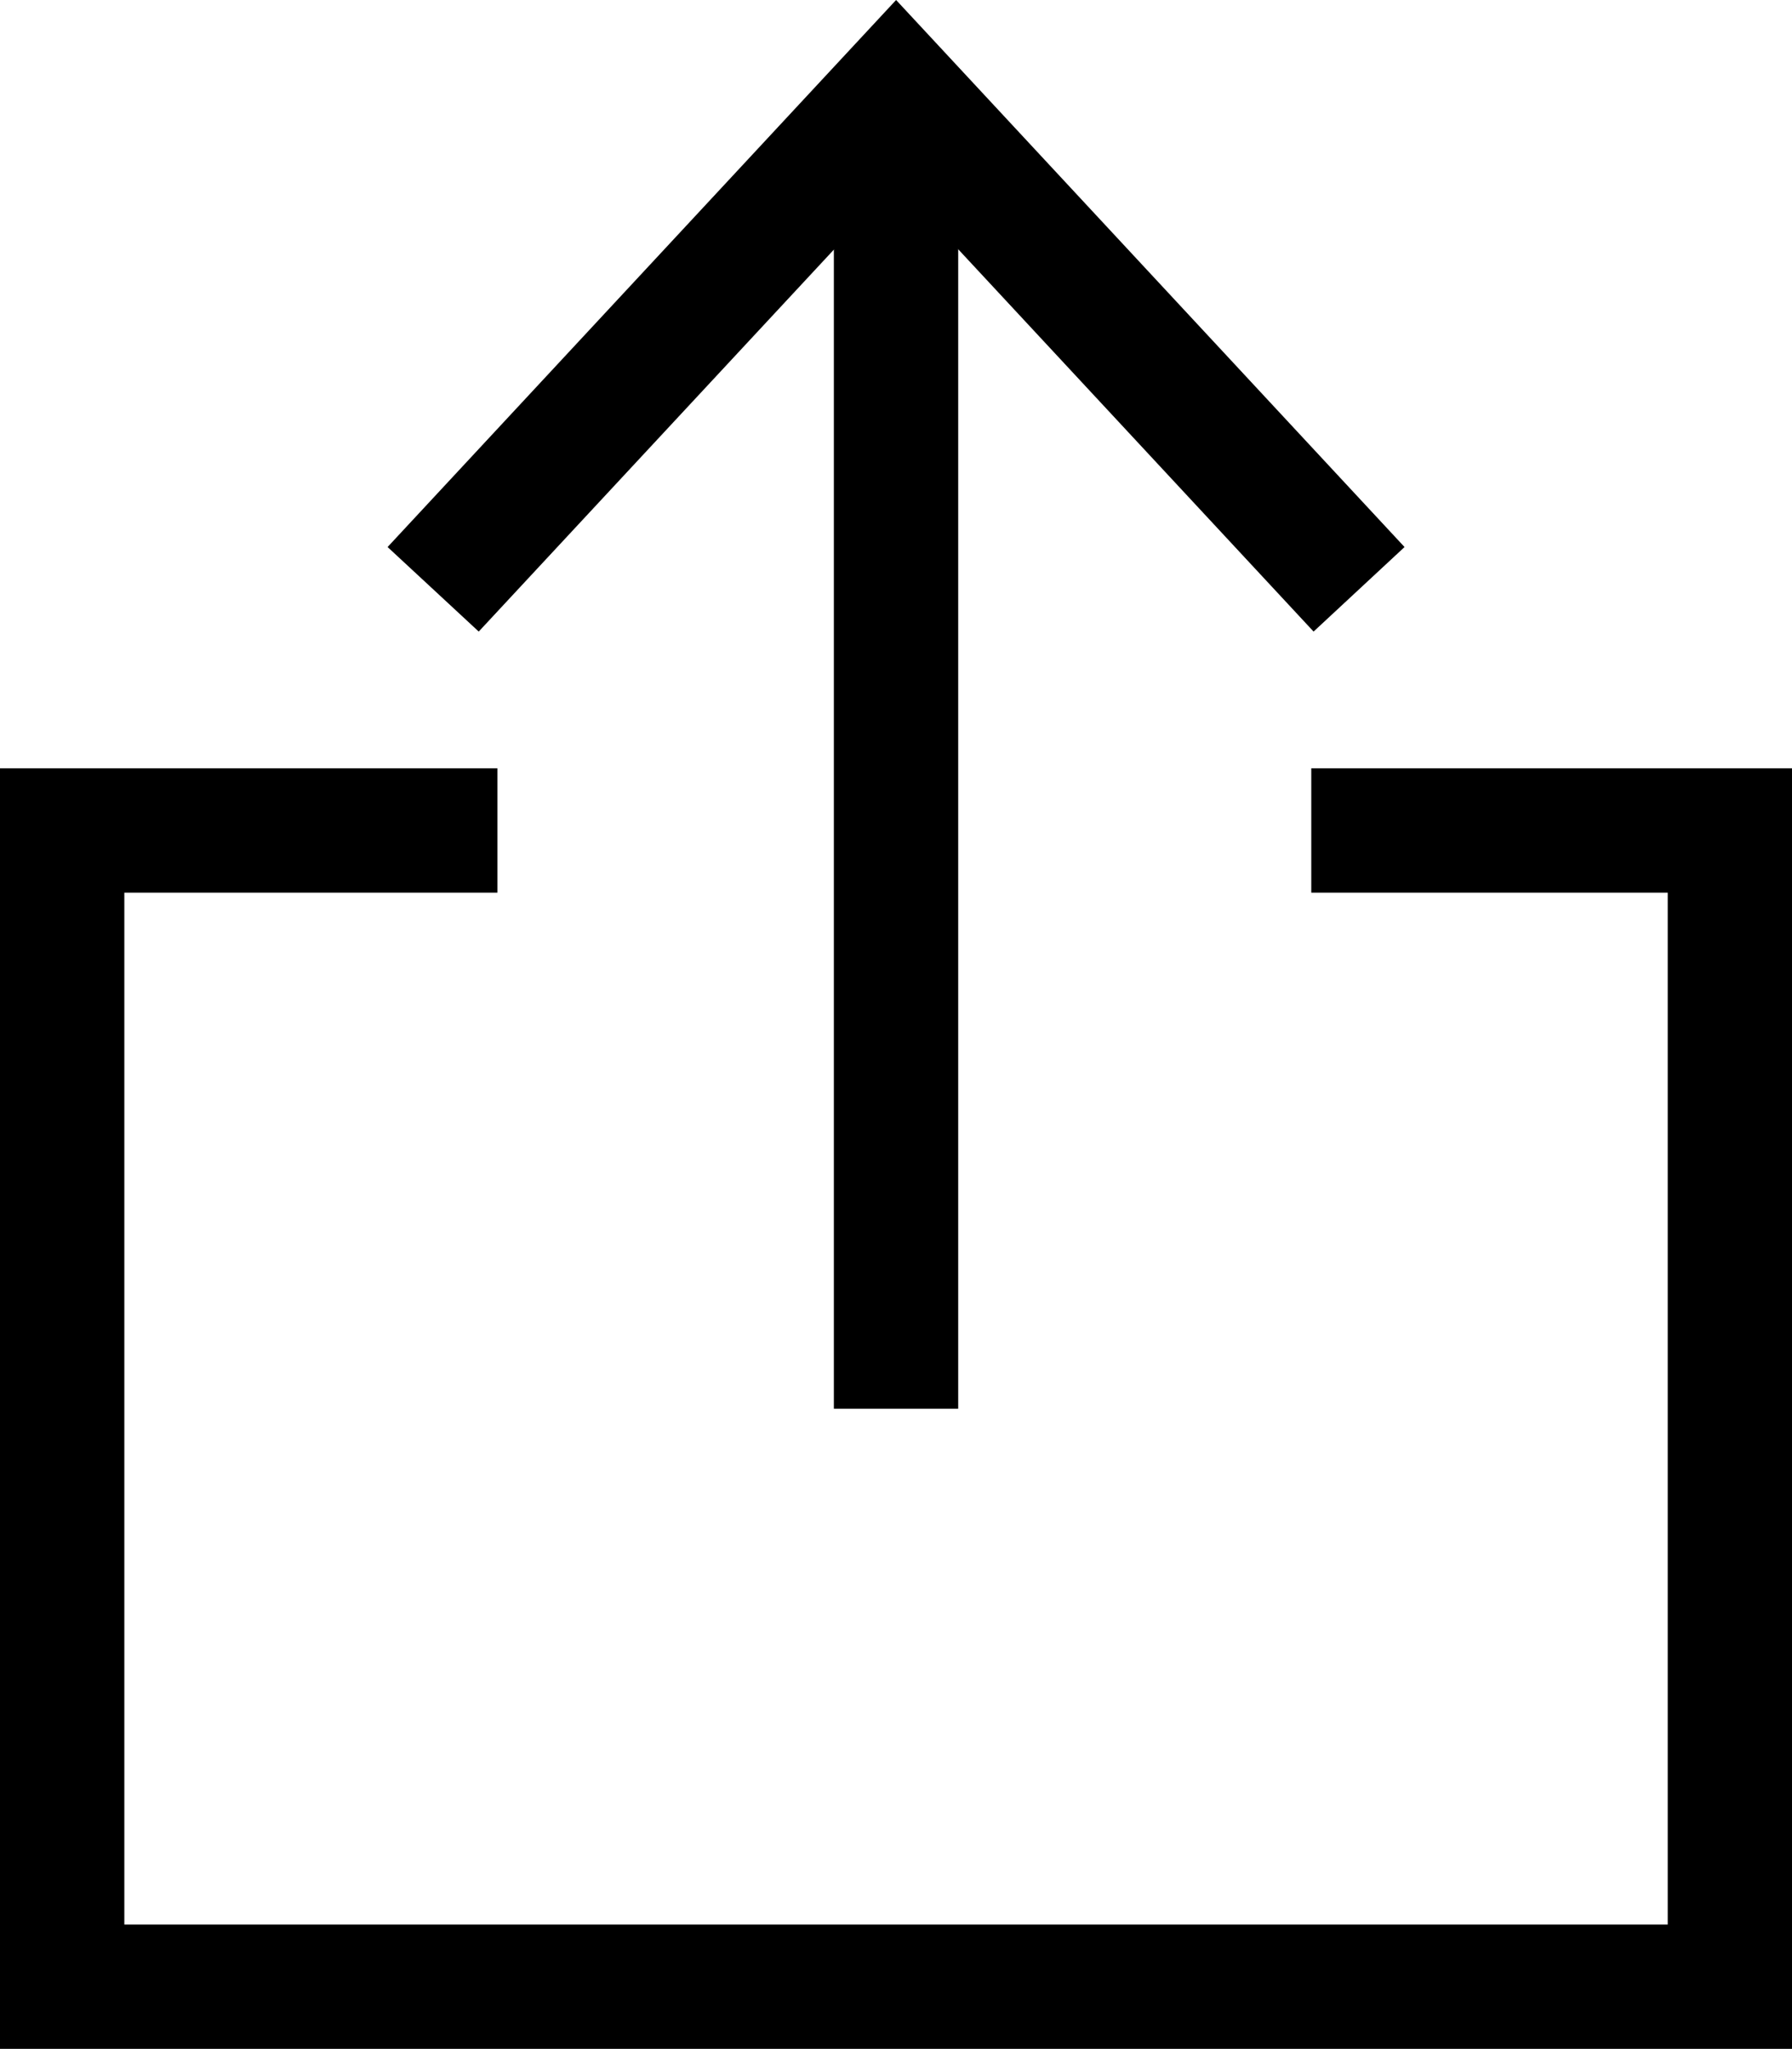
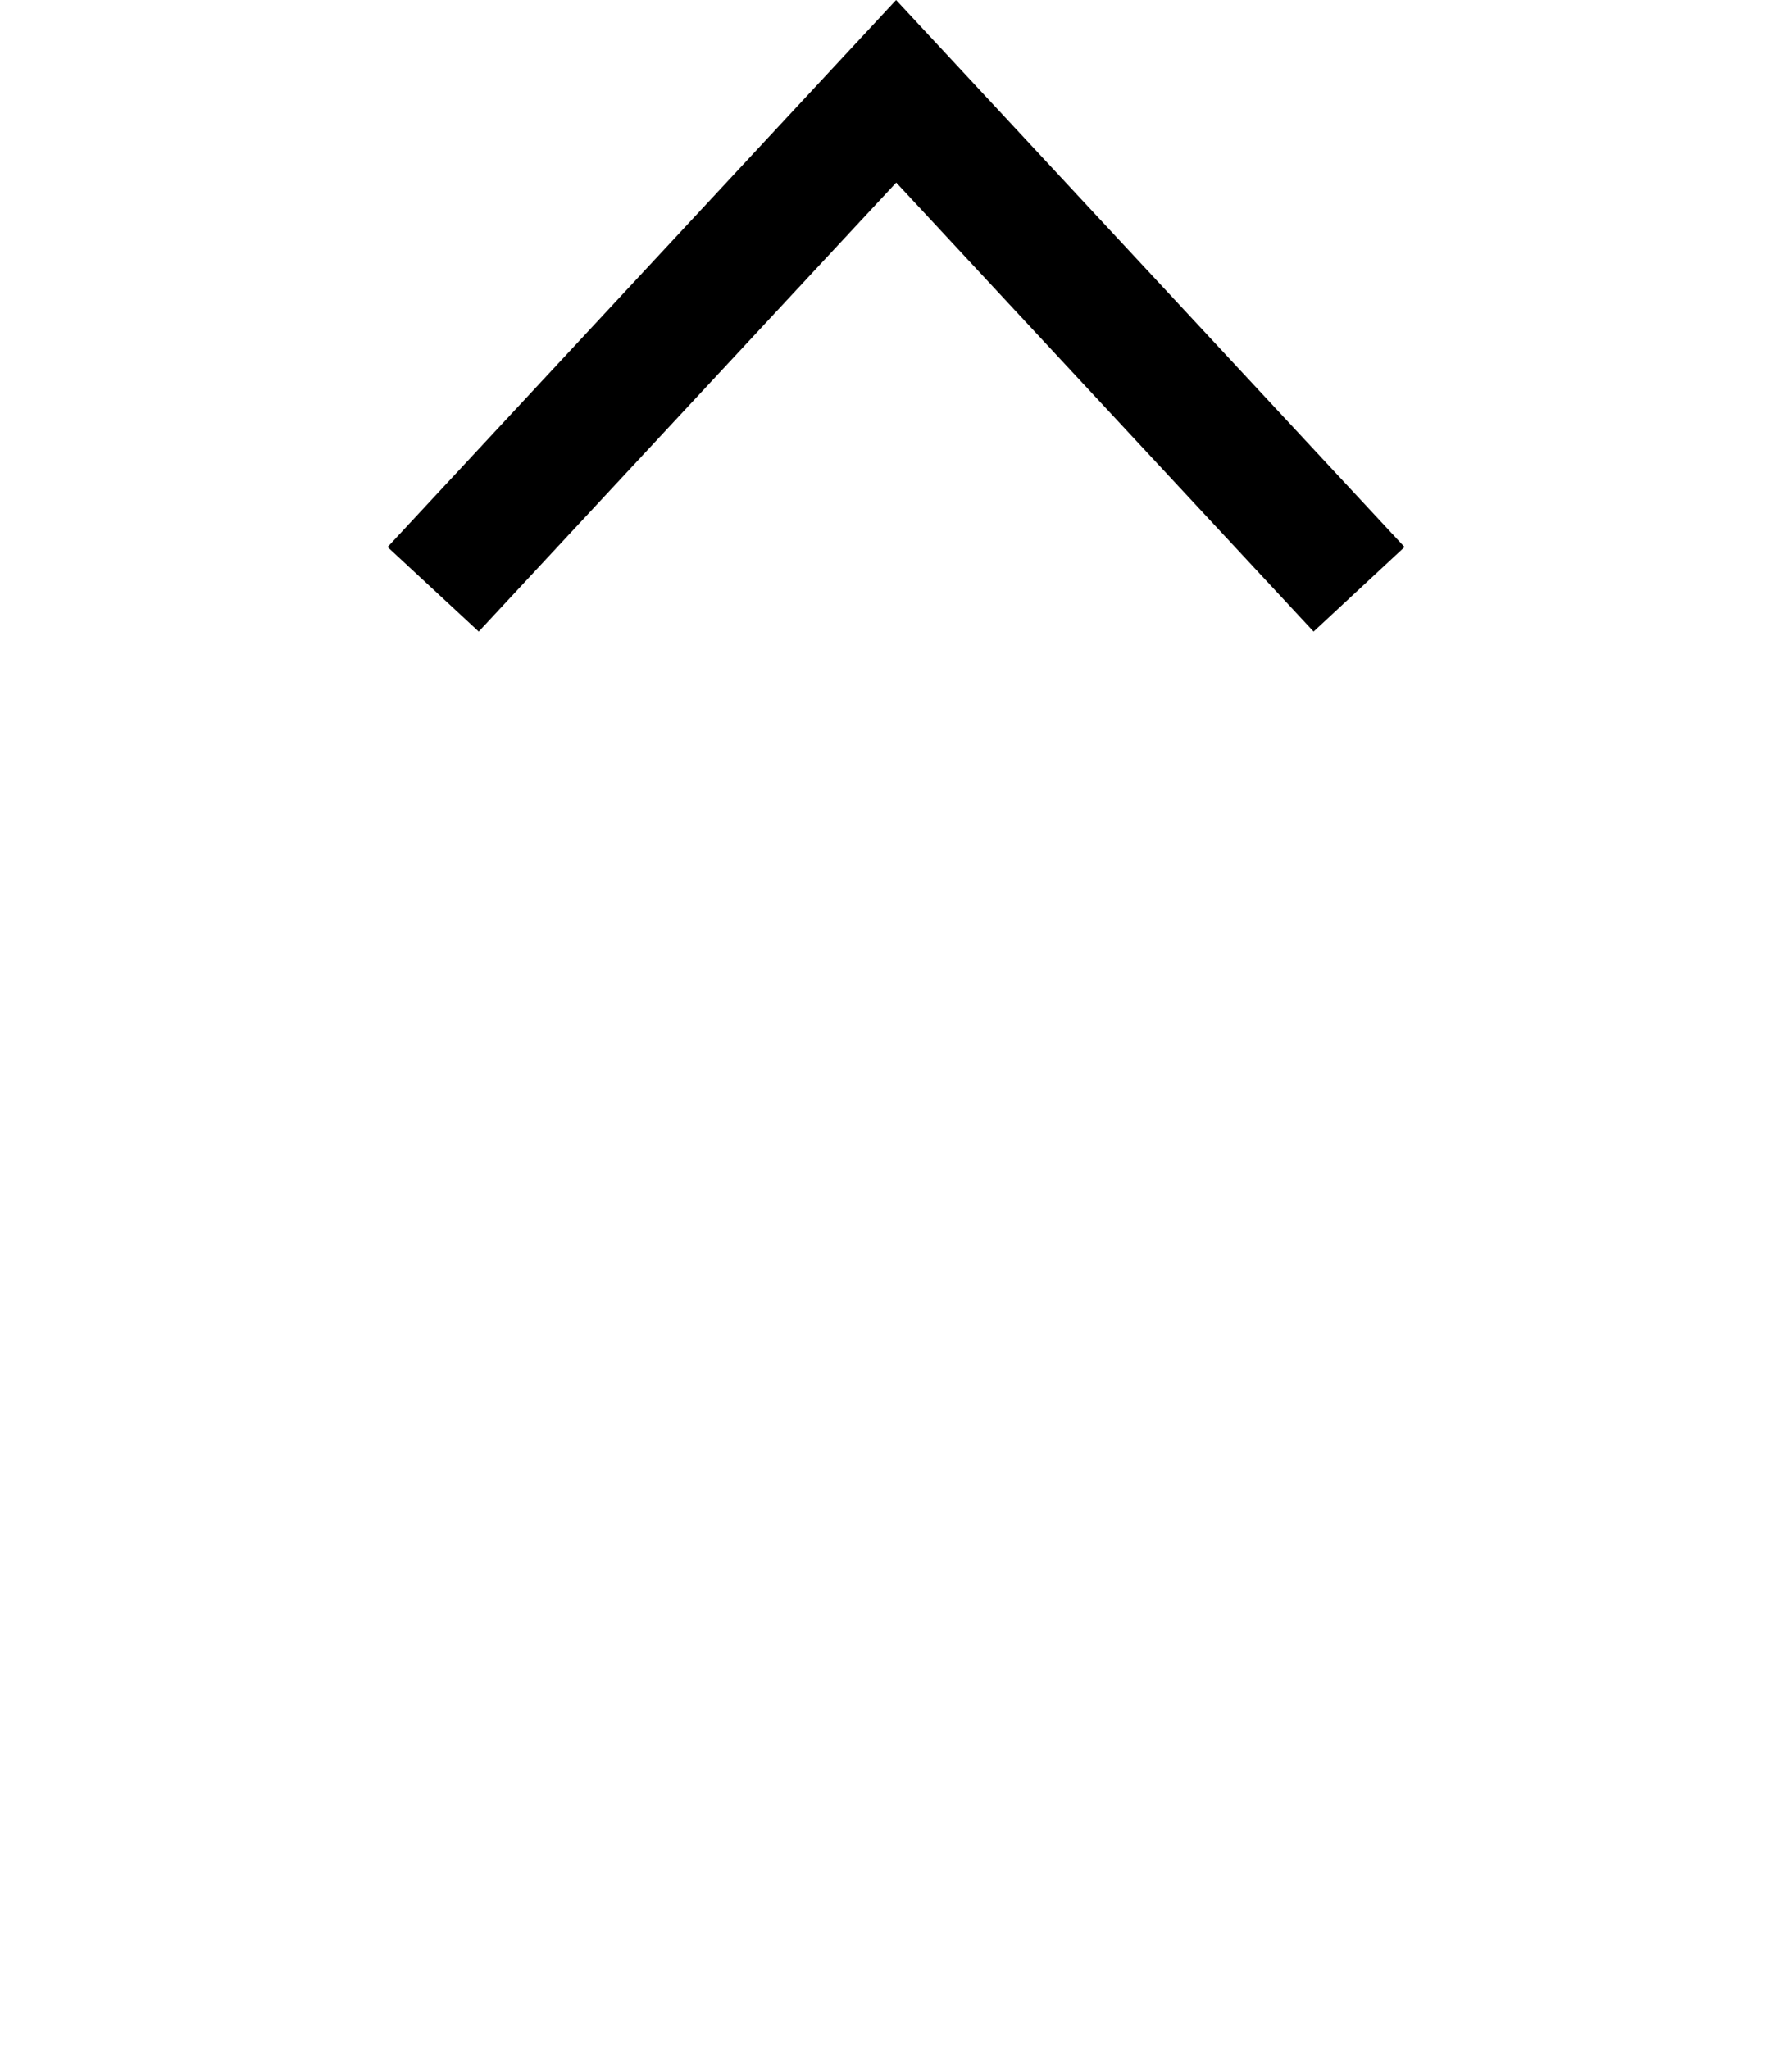
<svg xmlns="http://www.w3.org/2000/svg" width="28.823" height="32.964" viewBox="0 0 28.823 32.964">
  <defs>
    <clipPath id="clip-path">
-       <rect id="Rectangle_6" data-name="Rectangle 6" width="28.823" height="32.964" transform="translate(0 0)" fill="none" />
-     </clipPath>
+       </clipPath>
  </defs>
  <g id="Group_9" data-name="Group 9" transform="translate(0 0)">
    <g id="Group_8" data-name="Group 8">
      <g id="Group_7" data-name="Group 7" clip-path="url(#clip-path)">
-         <path id="Path_22" data-name="Path 22" d="M21.091,13.36h6.733v18.6H1V13.36H8" fill="none" stroke="#000" stroke-miterlimit="10" stroke-width="2" />
-         <line id="Line_1" data-name="Line 1" y1="20.493" transform="translate(14.412 2.169)" fill="none" stroke="#000" stroke-miterlimit="10" stroke-width="2" />
-       </g>
+         </g>
    </g>
    <path id="Path_23" data-name="Path 23" d="M14.413,0,6.234,8.8,7.7,10.16l6.715-7.223,6.713,7.223L22.591,8.8Z" />
  </g>
</svg>